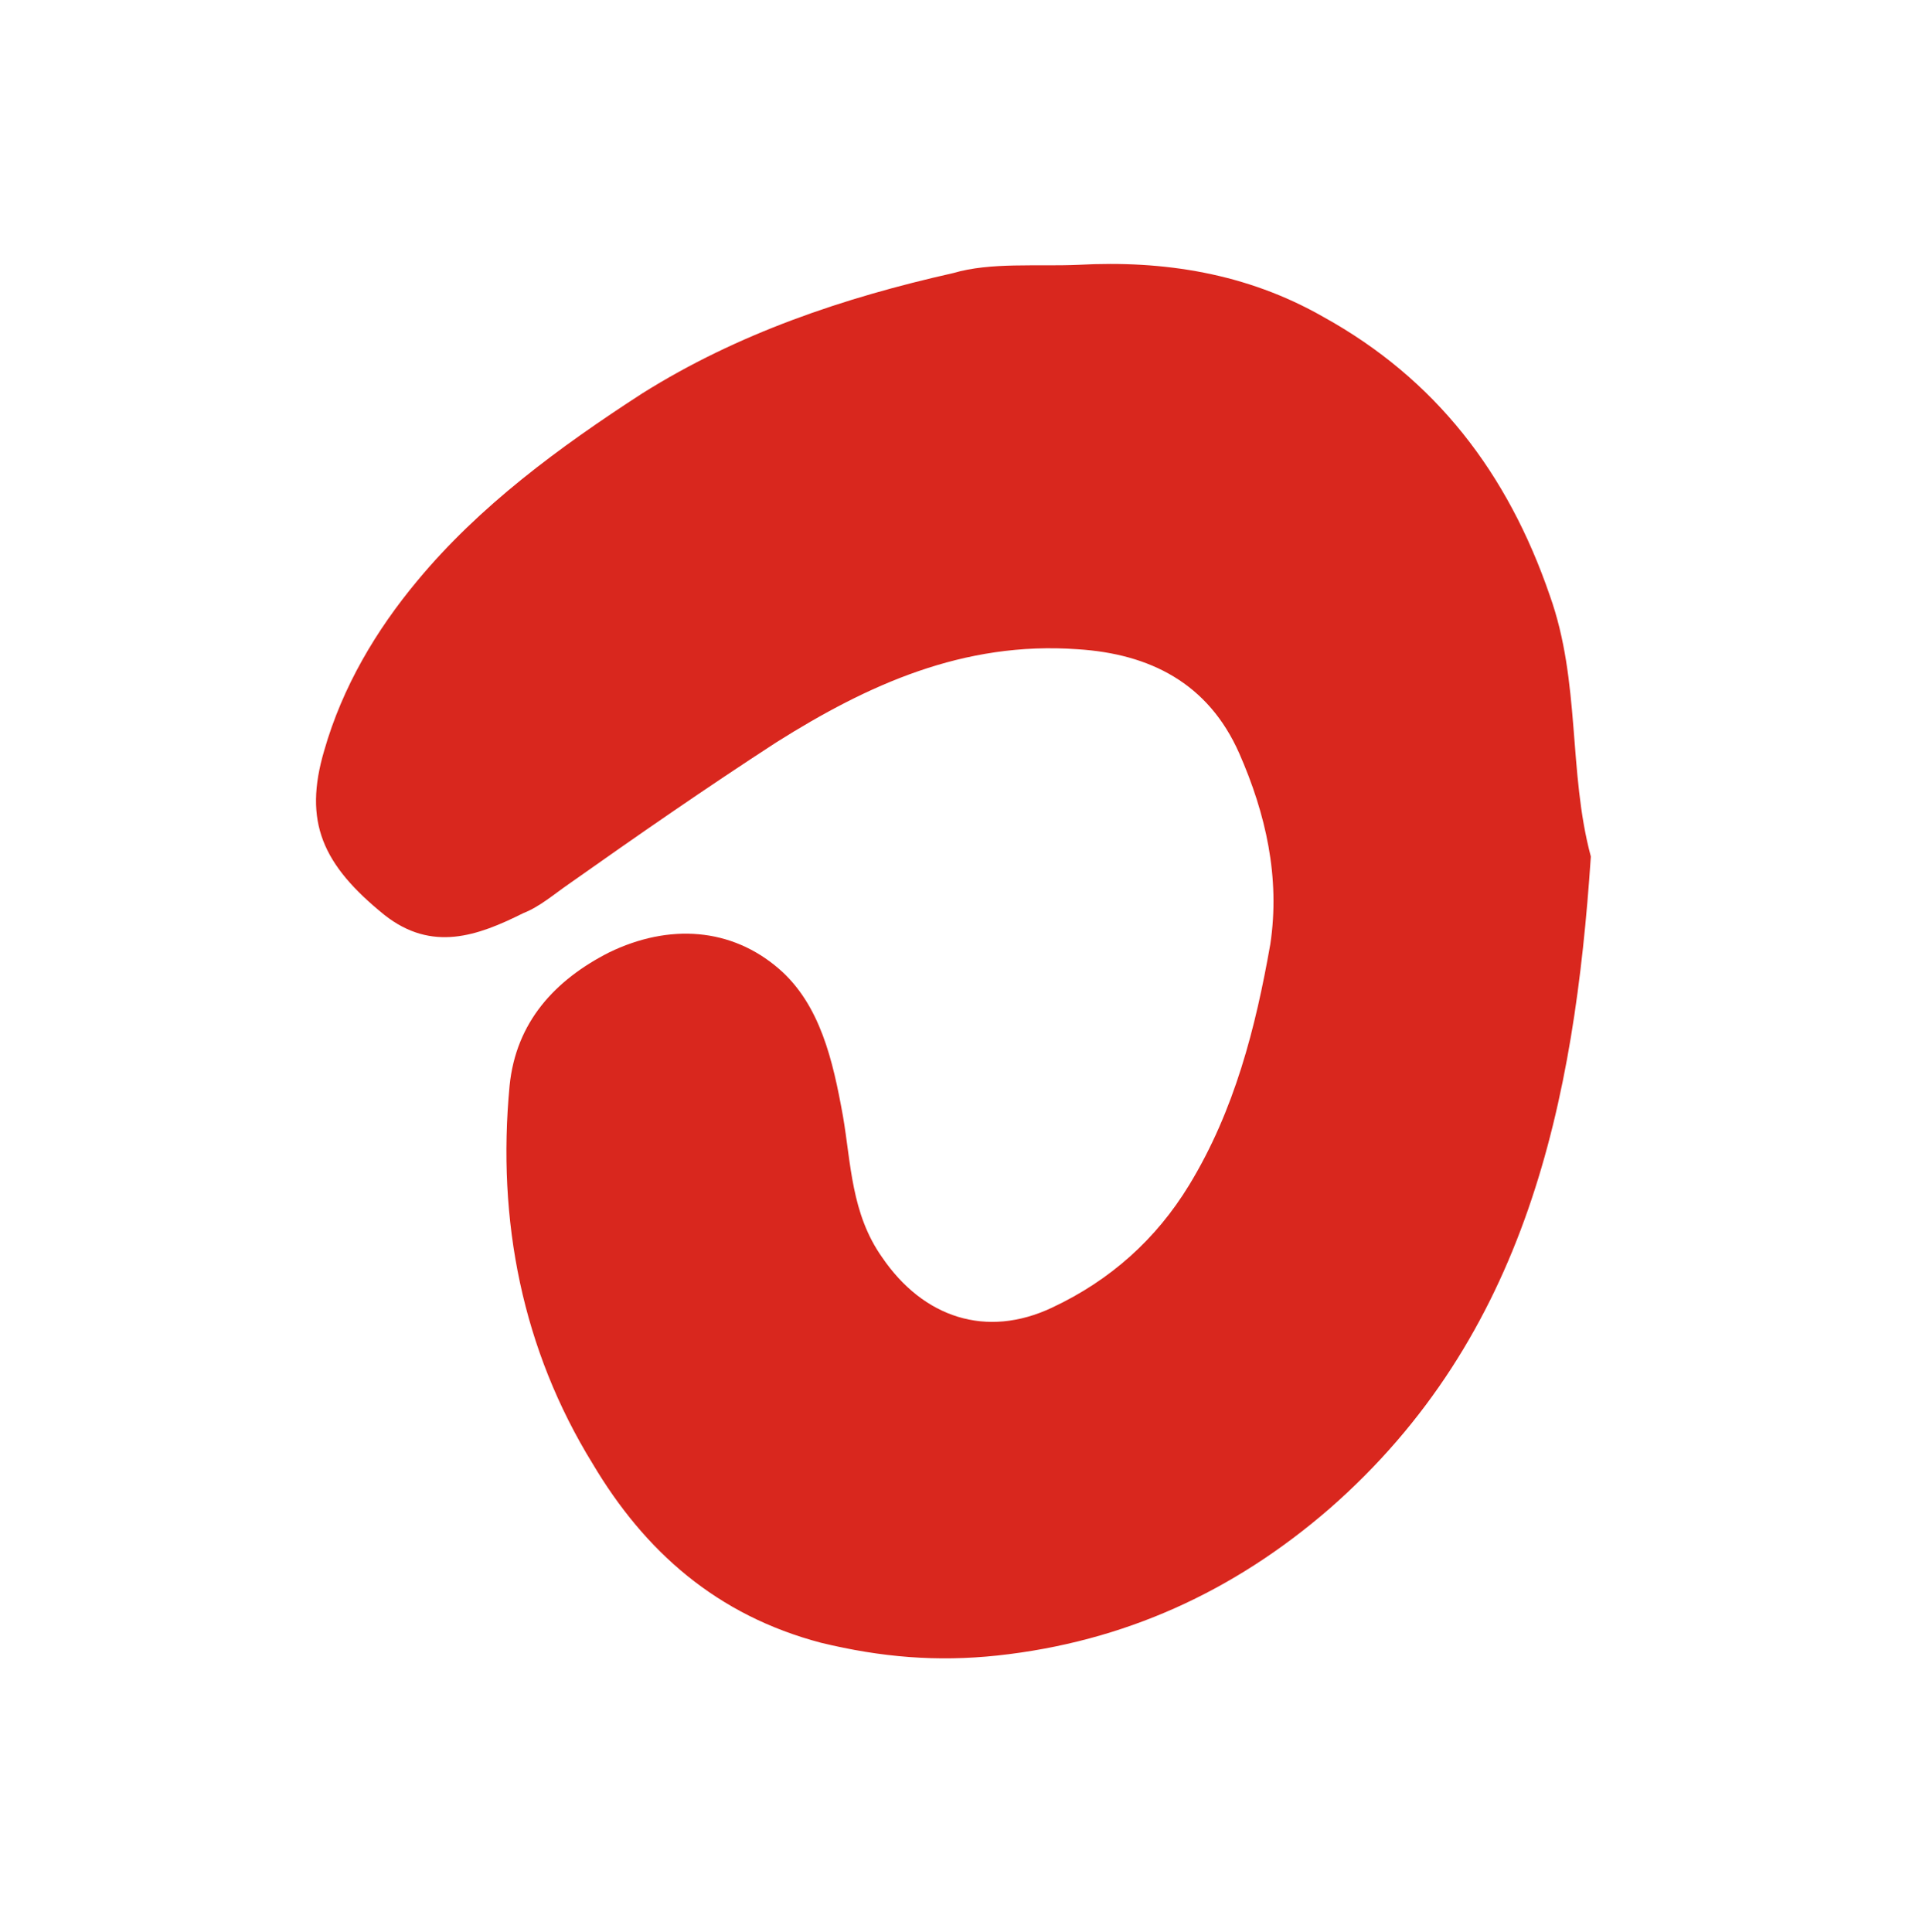
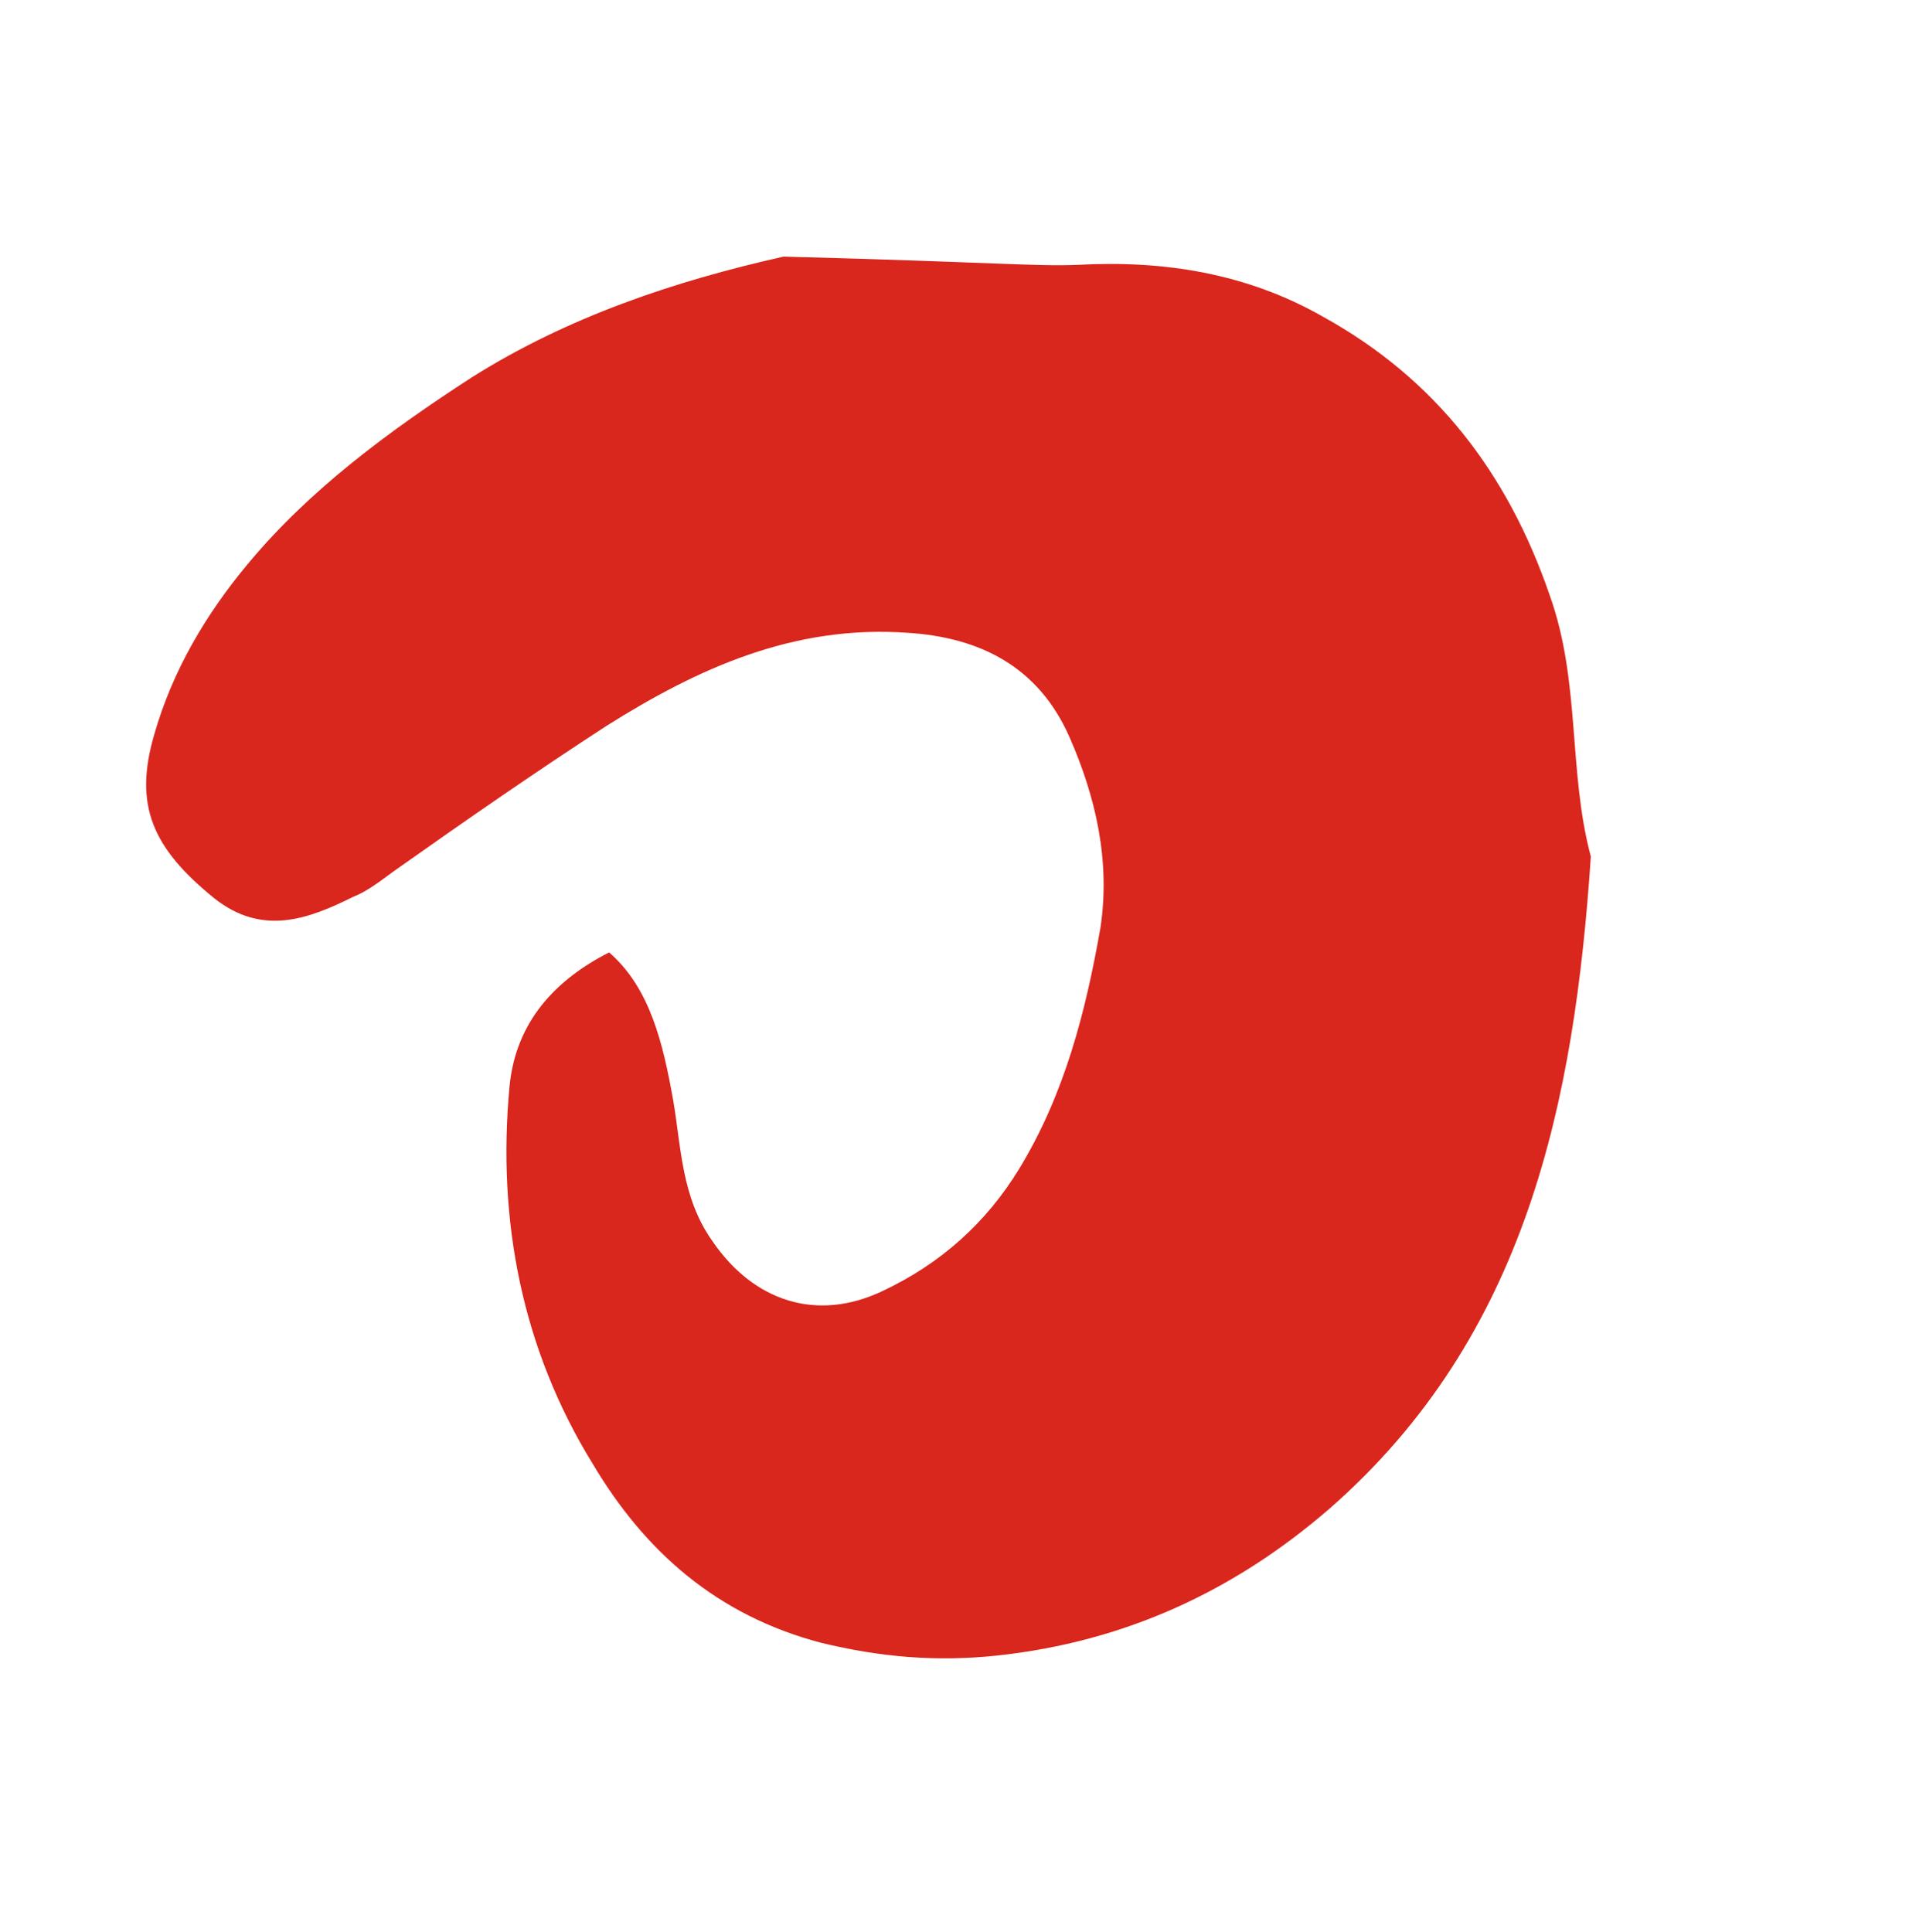
<svg xmlns="http://www.w3.org/2000/svg" id="Ebene_1" x="0px" y="0px" viewBox="0 0 210.9 211.6" style="enable-background:new 0 0 210.9 211.6;" xml:space="preserve">
  <style type="text/css">	.st0{fill:#D9271E;}</style>
-   <path class="st0" d="M118.1,29c9.3-0.5,18.4,0.9,26.8,5.7c12.3,6.8,20.2,17.1,24.8,30.5c3.4,9.5,2,19.3,4.5,28.6 c-1.8,26.8-7,52.5-28.6,71.4c-10.5,9.1-22.5,14.6-36.4,16.1c-6.6,0.7-12.7,0.2-19.3-1.4c-11.4-3-19.3-10-25-19.6 c-7.7-12.5-10.5-26.6-9.1-41.4c0.7-7,5-11.6,10.9-14.6c6.6-3.2,13.4-2.7,18.6,1.8c4.5,3.9,5.9,10,7,16.1c0.9,5.2,0.9,10.7,4.3,15.5 c4.5,6.6,11.4,8.9,18.6,5.5c6.4-3,11.4-7.5,15-13.4c5-8.2,7.3-17.3,8.9-26.4c1.1-7.3-0.5-14.3-3.4-20.9c-3.4-7.7-9.8-10.9-17.7-11.4 c-12.5-0.9-23,3.9-33,10.2c-7.7,5-15.2,10.2-22.7,15.5c-1.6,1.1-3.2,2.5-5,3.2c-5,2.5-10,4.3-15.2,0.2c-6.8-5.5-8.9-10.2-6.6-18 c2-7,5.7-13.2,10.2-18.6c6.8-8.2,15.5-14.6,24.6-20.5c10.5-6.6,22.1-10.5,34.1-13.2C108.5,28.7,113.5,29.2,118.1,29L118.1,29z" />
+   <path class="st0" d="M118.1,29c9.3-0.5,18.4,0.9,26.8,5.7c12.3,6.8,20.2,17.1,24.8,30.5c3.4,9.5,2,19.3,4.5,28.6 c-1.8,26.8-7,52.5-28.6,71.4c-10.5,9.1-22.5,14.6-36.4,16.1c-6.6,0.7-12.7,0.2-19.3-1.4c-11.4-3-19.3-10-25-19.6 c-7.7-12.5-10.5-26.6-9.1-41.4c0.7-7,5-11.6,10.9-14.6c4.5,3.9,5.9,10,7,16.1c0.9,5.2,0.9,10.7,4.3,15.5 c4.5,6.6,11.4,8.9,18.6,5.5c6.4-3,11.4-7.5,15-13.4c5-8.2,7.3-17.3,8.9-26.4c1.1-7.3-0.5-14.3-3.4-20.9c-3.4-7.7-9.8-10.9-17.7-11.4 c-12.5-0.9-23,3.9-33,10.2c-7.7,5-15.2,10.2-22.7,15.5c-1.6,1.1-3.2,2.5-5,3.2c-5,2.5-10,4.3-15.2,0.2c-6.8-5.5-8.9-10.2-6.6-18 c2-7,5.7-13.2,10.2-18.6c6.8-8.2,15.5-14.6,24.6-20.5c10.5-6.6,22.1-10.5,34.1-13.2C108.5,28.7,113.5,29.2,118.1,29L118.1,29z" />
</svg>